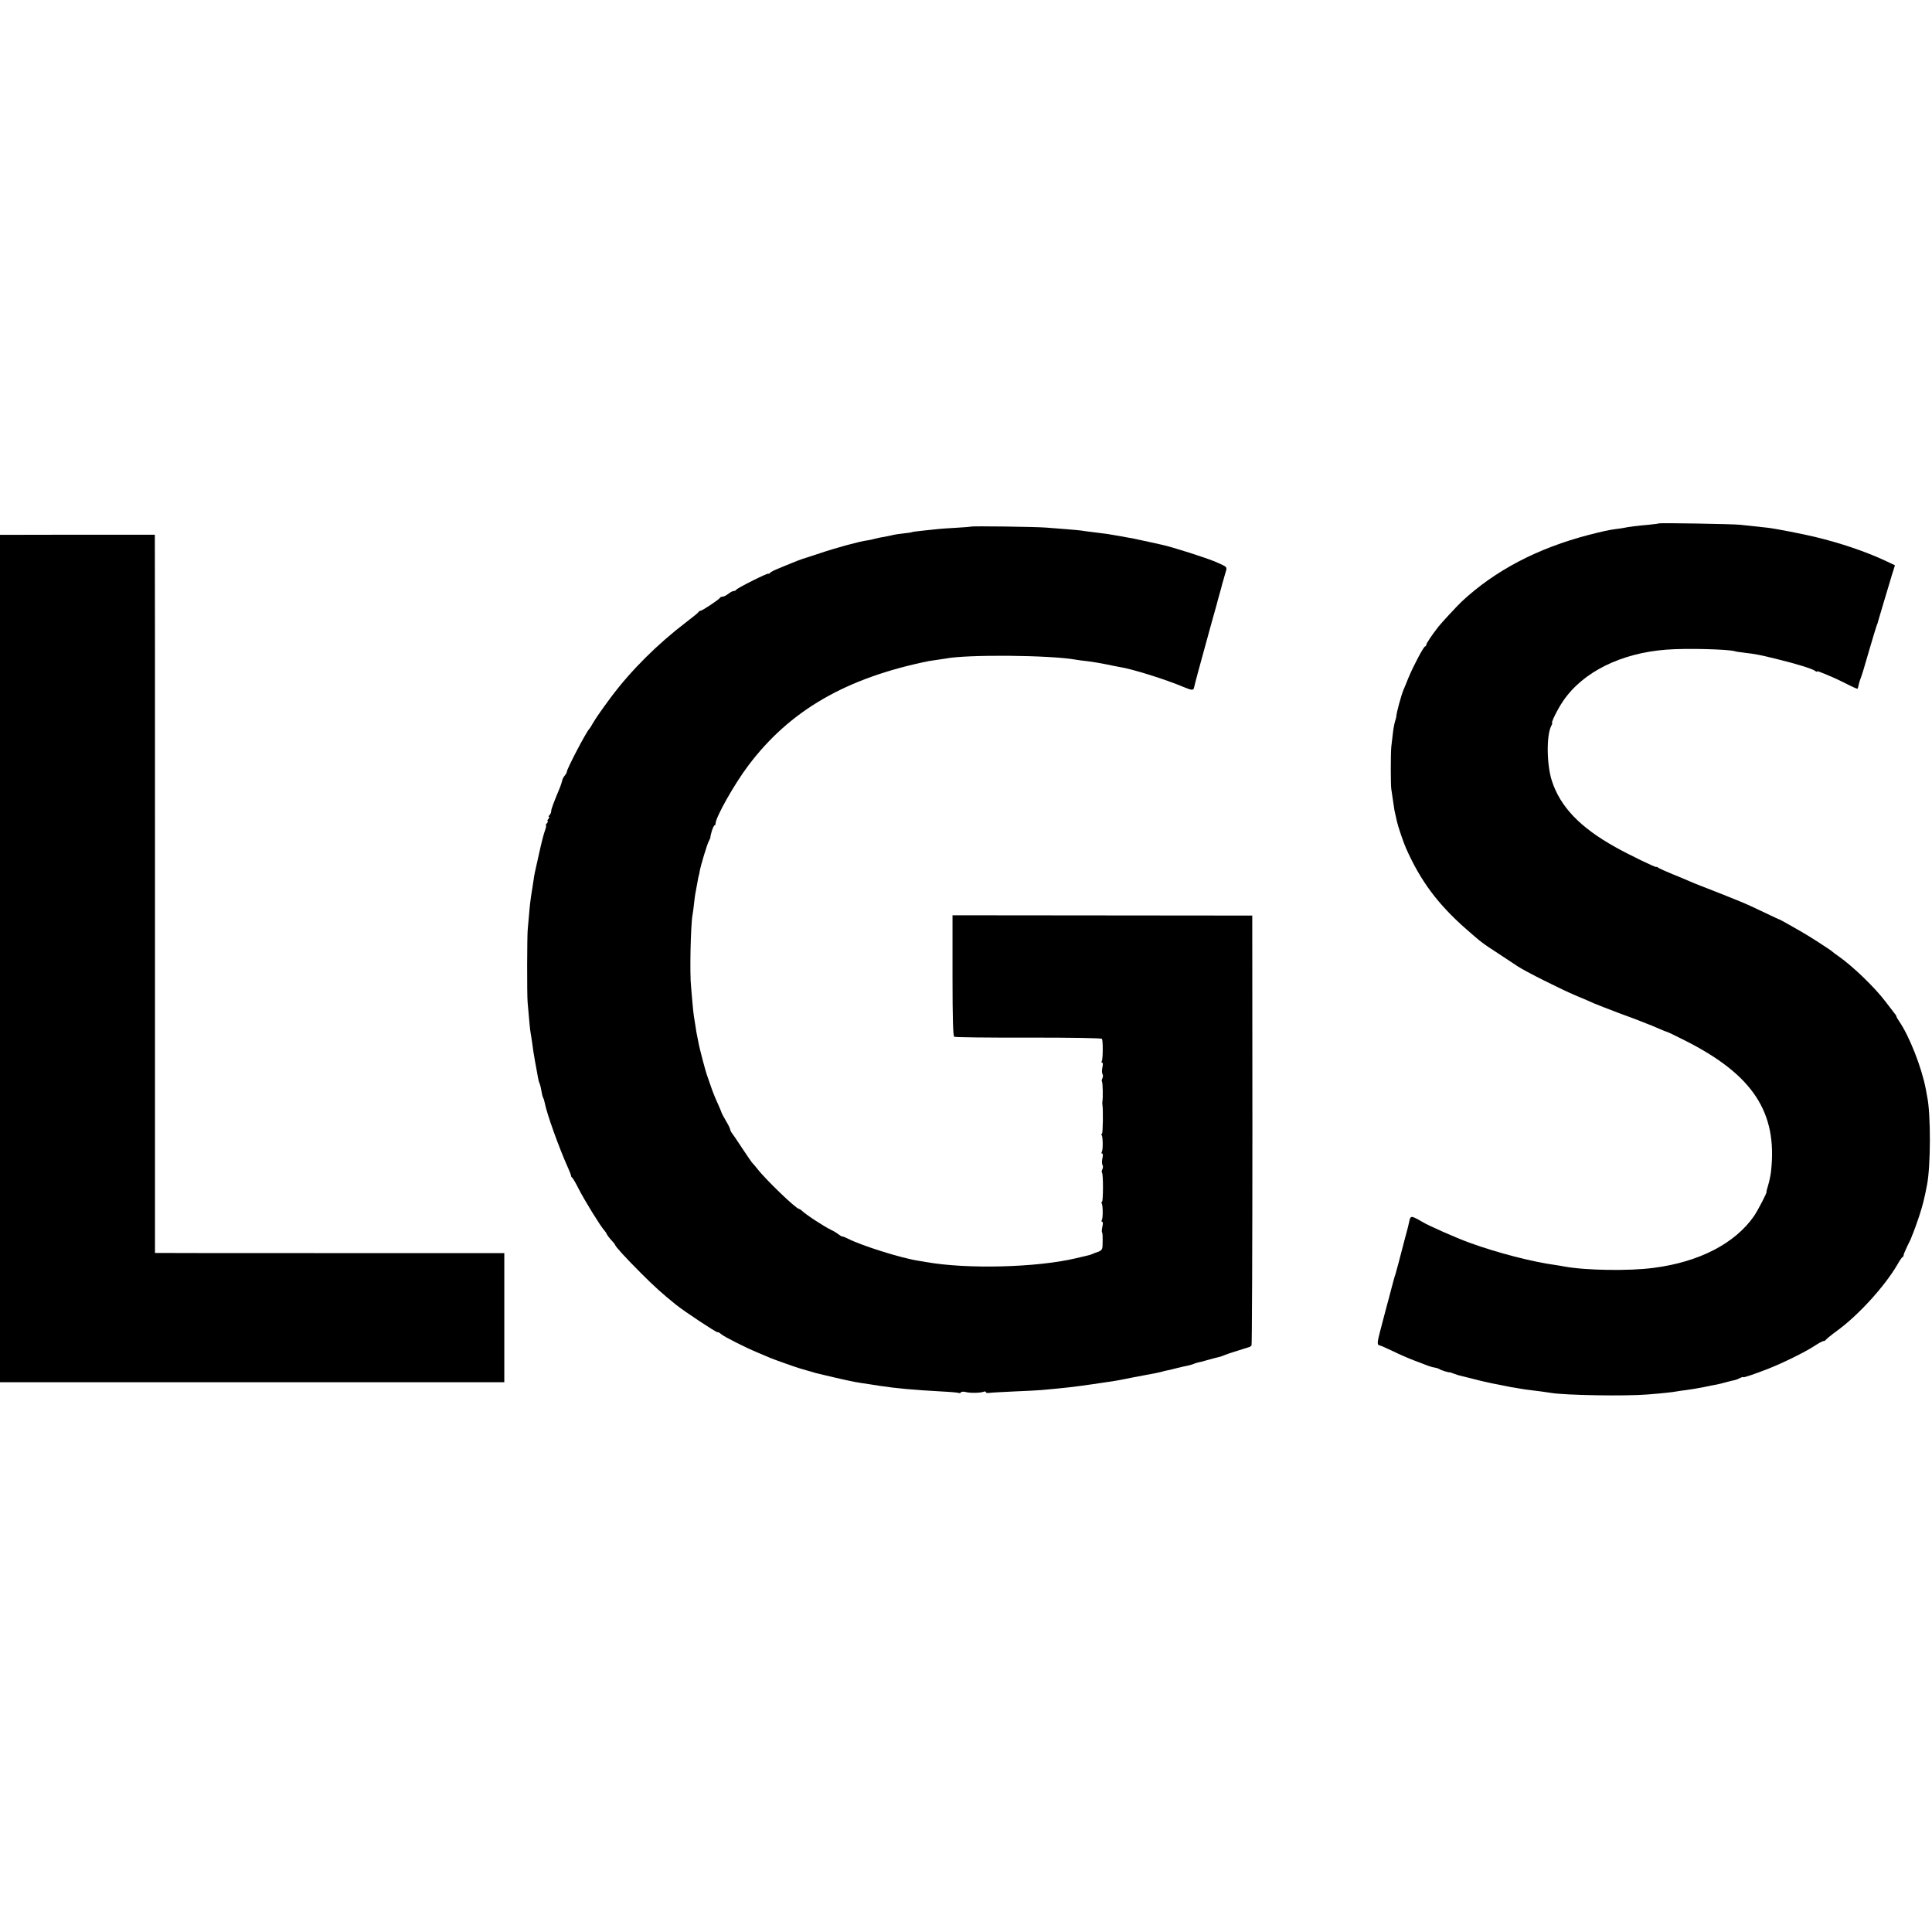
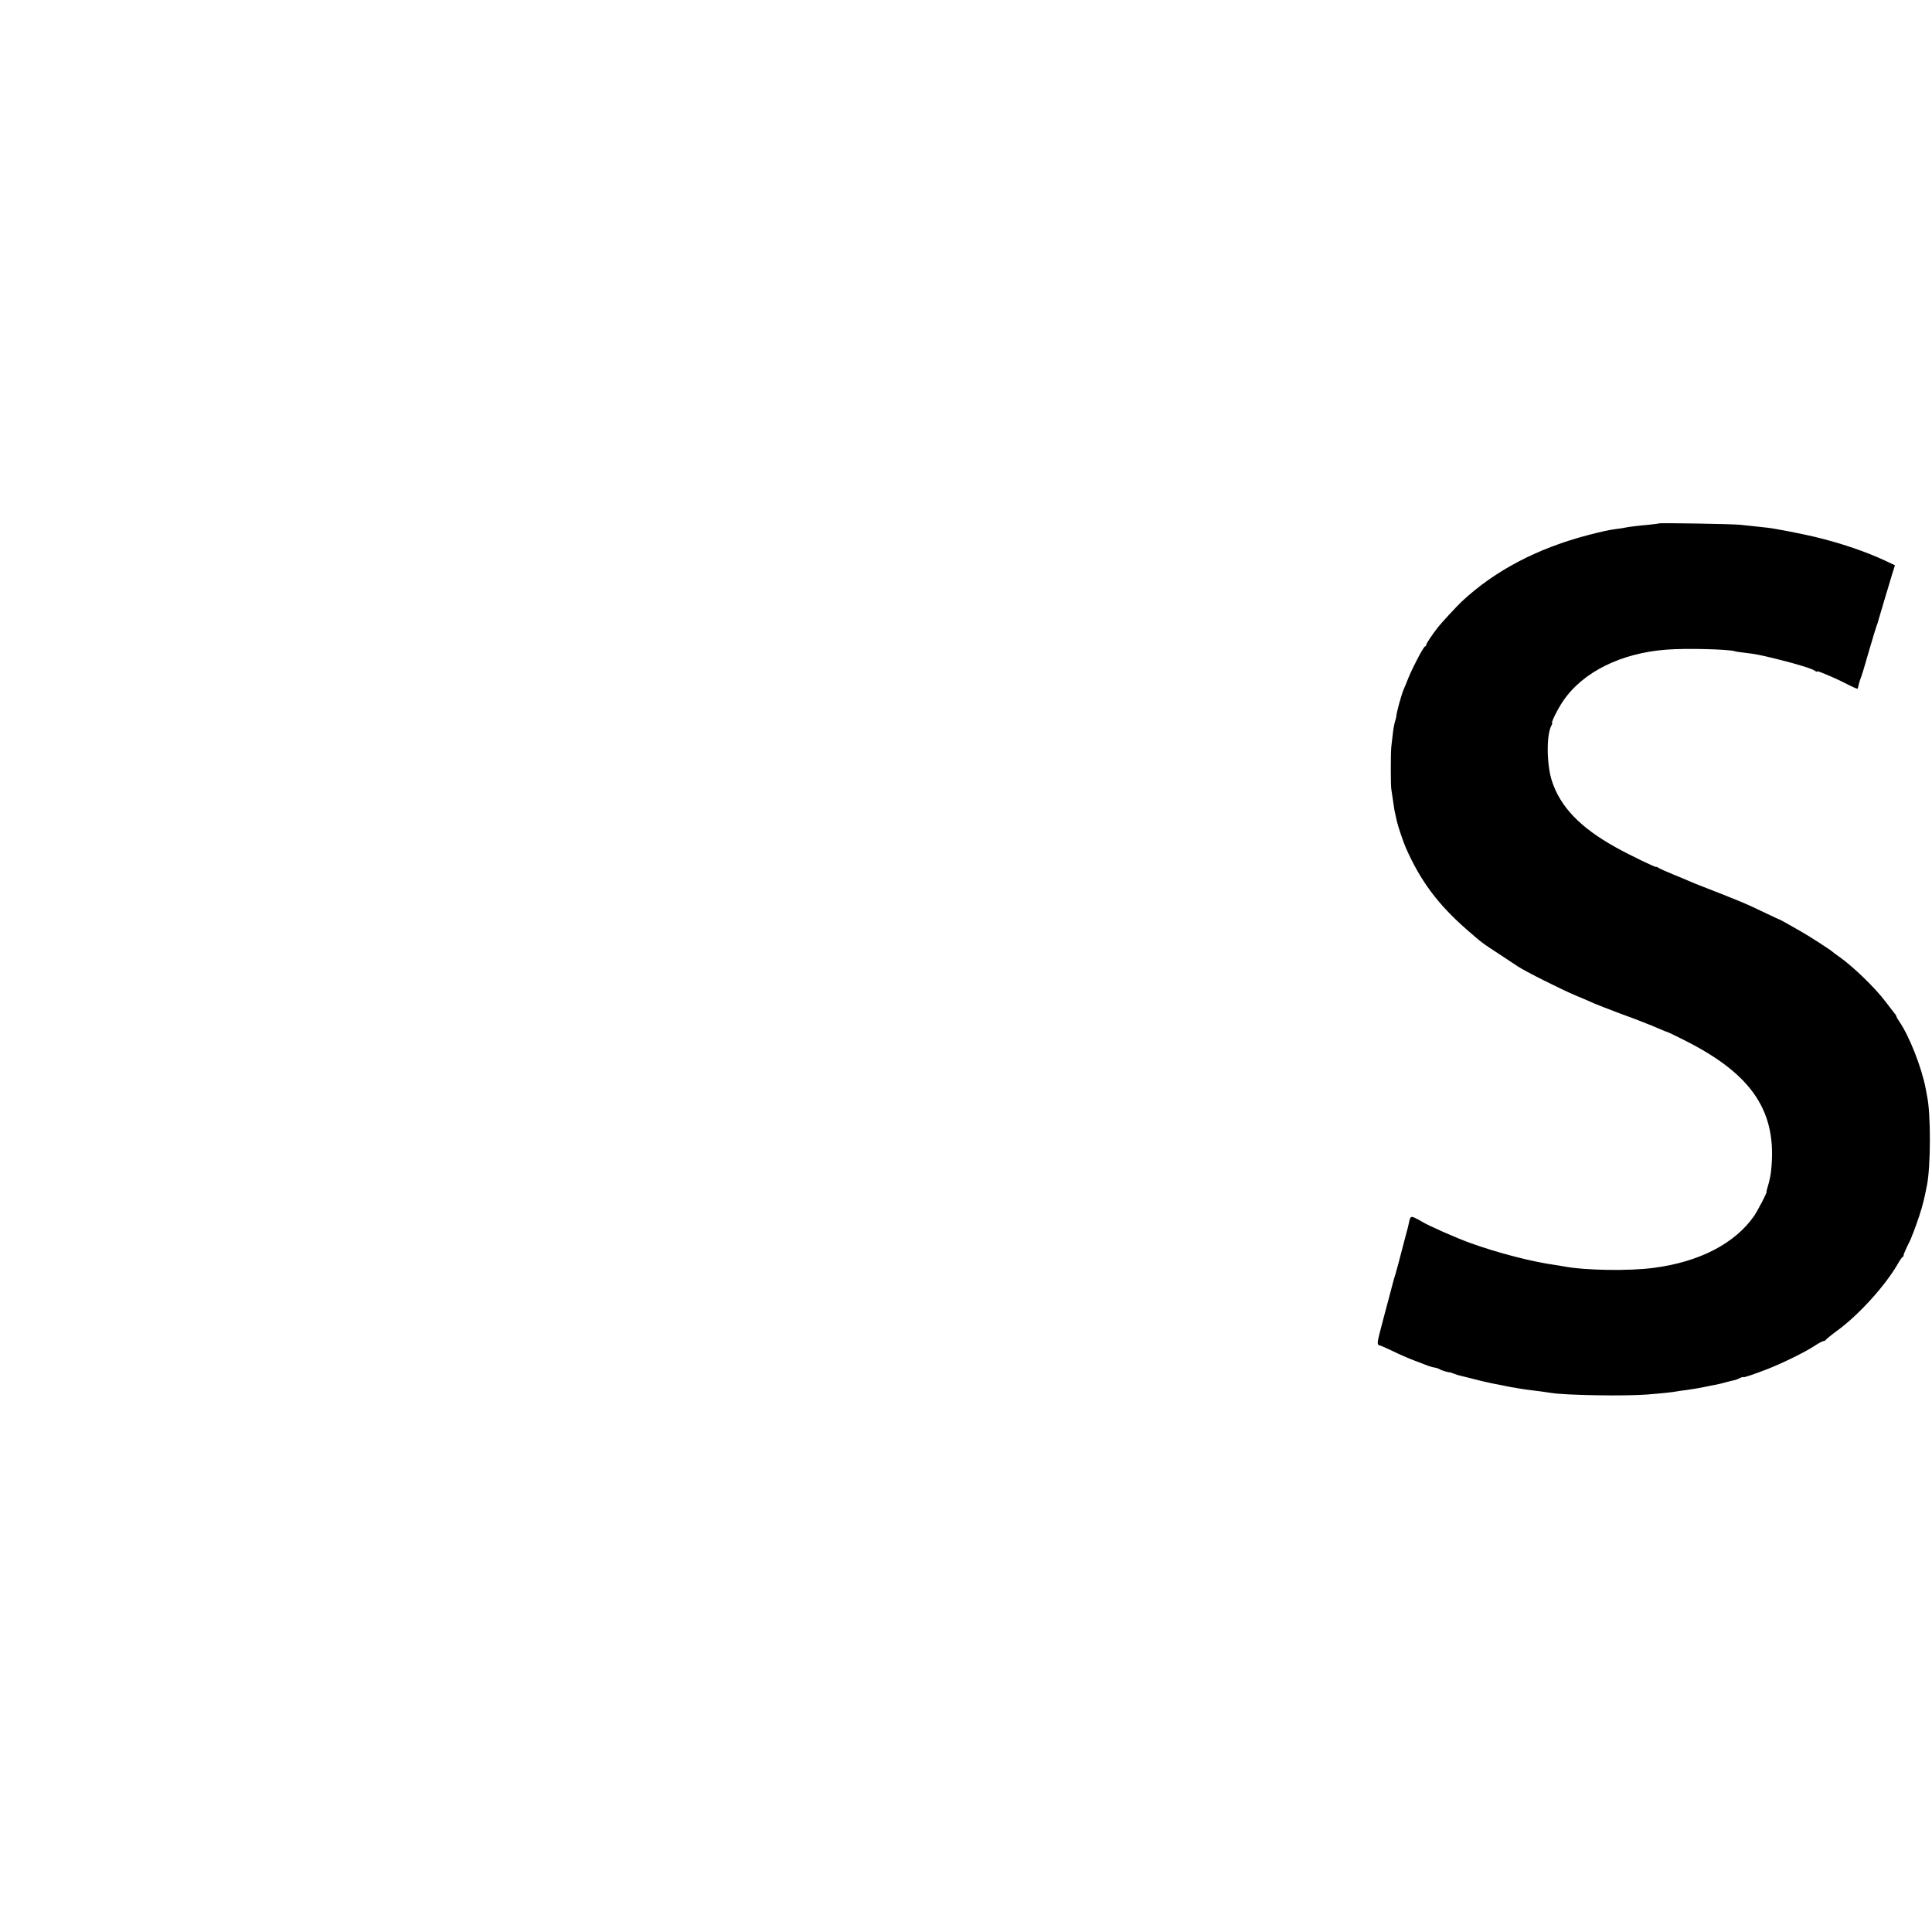
<svg xmlns="http://www.w3.org/2000/svg" version="1.0" width="1360pt" height="1360pt" viewBox="0 0 1360 1360" preserveAspectRatio="xMidYMid meet">
  <g transform="translate(0,1360) scale(0.1,-0.1)" fill="#000000" stroke="none">
    <path d="M11679 9916 c-2 -2 -35 -6 -74 -10 -80 -7 -139 -14 -175 -22 -14 -3 -38 -6 -55 -8 -51 -7 -88 -15 -190 -41 -362 -94 -661 -251 -895 -469 -33 -31 -143 -150 -165 -178 -46 -59 -85 -118 -85 -127 0 -6 -4 -11 -8 -11 -10 0 -82 -136 -117 -220 -14 -36 -30 -74 -35 -85 -16 -38 -52 -169 -51 -190 0 -2 -4 -19 -10 -37 -5 -18 -12 -57 -15 -88 -4 -30 -8 -68 -10 -85 -5 -45 -5 -277 0 -301 2 -12 7 -45 11 -74 4 -29 9 -62 11 -74 5 -20 7 -32 18 -81 7 -32 46 -147 63 -185 102 -231 225 -396 426 -572 108 -94 104 -92 227 -172 58 -38 118 -78 133 -88 50 -34 309 -164 412 -207 55 -23 114 -48 130 -56 17 -7 93 -37 170 -66 77 -28 151 -56 165 -62 14 -6 27 -11 30 -12 18 -6 51 -20 90 -37 25 -11 50 -21 55 -22 6 -1 62 -28 125 -60 479 -241 653 -505 607 -921 -3 -27 -12 -71 -20 -97 -8 -27 -14 -48 -12 -48 7 0 -59 -127 -87 -169 -134 -194 -387 -325 -708 -366 -173 -23 -481 -18 -630 10 -14 3 -41 7 -60 10 -162 22 -410 86 -600 155 -98 35 -303 126 -340 150 -14 9 -37 21 -52 28 -28 12 -32 8 -42 -45 -2 -10 -9 -38 -16 -63 -7 -25 -14 -52 -16 -60 -25 -98 -57 -218 -61 -230 -3 -8 -7 -19 -8 -25 -2 -5 -10 -37 -19 -70 -9 -33 -18 -67 -20 -76 -3 -8 -18 -69 -36 -135 -41 -156 -43 -164 -41 -181 0 -7 5 -13 11 -13 5 0 46 -18 90 -39 44 -22 115 -53 158 -69 42 -16 86 -33 97 -37 11 -4 31 -10 45 -12 13 -2 29 -8 35 -12 9 -7 70 -25 70 -21 0 1 14 -4 30 -10 17 -7 41 -14 53 -16 13 -3 49 -12 80 -20 32 -8 66 -17 77 -19 11 -3 31 -7 45 -10 14 -3 36 -8 50 -10 14 -3 39 -8 55 -11 17 -4 37 -7 45 -9 8 -1 35 -5 60 -10 25 -4 56 -9 70 -10 45 -5 124 -16 148 -20 101 -17 526 -24 682 -11 114 9 172 16 200 21 14 3 45 7 70 10 25 3 79 12 120 20 41 9 84 17 95 19 11 2 40 9 65 16 25 7 53 14 62 15 9 2 26 9 37 15 12 6 21 9 21 6 0 -6 72 18 175 58 102 40 261 118 325 160 30 20 60 36 66 36 7 0 14 4 16 8 2 4 39 35 83 67 149 109 332 311 420 461 15 27 32 52 37 55 6 3 9 9 8 13 -1 4 11 32 26 64 16 31 29 59 29 62 1 3 7 19 14 35 7 17 25 68 41 115 24 75 35 115 55 220 26 132 27 499 1 620 -1 8 -6 33 -10 55 -29 152 -116 373 -188 477 -10 14 -18 29 -18 32 0 3 -6 14 -14 23 -8 10 -35 45 -60 78 -74 100 -237 257 -336 325 -19 13 -37 27 -40 30 -9 10 -173 116 -222 143 -27 15 -69 39 -95 54 -27 15 -50 28 -53 29 -3 0 -48 21 -100 46 -157 75 -158 75 -495 207 -11 5 -31 13 -45 19 -14 6 -65 28 -115 48 -49 20 -96 41 -102 46 -7 6 -13 8 -13 5 0 -7 -193 86 -289 140 -248 138 -388 284 -447 467 -37 115 -39 321 -4 387 6 10 9 19 6 19 -10 0 38 98 77 155 138 204 407 338 727 362 139 11 436 3 482 -11 7 -3 36 -7 63 -10 85 -10 116 -16 240 -47 138 -34 244 -67 263 -82 6 -5 12 -7 12 -4 0 6 19 -1 110 -40 19 -8 66 -30 103 -49 38 -20 71 -34 73 -32 2 2 5 13 7 24 2 10 7 28 11 39 14 37 24 69 66 215 23 80 46 154 50 165 5 11 11 29 13 40 3 11 20 67 37 125 17 58 38 125 45 150 7 25 18 60 24 78 l10 33 -72 34 c-136 63 -312 123 -492 166 -83 20 -277 58 -330 64 -74 8 -154 17 -195 21 -54 6 -566 14 -571 10z" />
-     <path d="M6836 9893 c-1 -1 -47 -5 -102 -8 -54 -3 -112 -7 -129 -9 -16 -2 -64 -7 -105 -11 -41 -4 -78 -9 -81 -11 -3 -2 -30 -6 -60 -9 -30 -3 -61 -8 -69 -10 -8 -2 -28 -7 -45 -10 -48 -8 -75 -14 -93 -19 -10 -3 -31 -8 -47 -10 -52 -6 -226 -54 -335 -91 -58 -19 -112 -37 -120 -39 -13 -4 -55 -20 -115 -45 -11 -5 -40 -17 -65 -27 -25 -10 -48 -23 -52 -29 -4 -5 -8 -7 -8 -3 0 9 -224 -103 -228 -114 -2 -4 -9 -8 -16 -8 -8 0 -25 -9 -39 -20 -14 -11 -32 -20 -40 -20 -9 0 -17 -4 -19 -8 -4 -11 -126 -92 -138 -92 -5 0 -10 -3 -12 -7 -1 -5 -41 -37 -88 -73 -201 -153 -387 -338 -527 -525 -59 -79 -111 -153 -129 -185 -10 -19 -22 -37 -25 -40 -19 -16 -159 -283 -159 -303 0 -6 -7 -18 -15 -27 -8 -9 -16 -25 -18 -36 -2 -10 -9 -30 -14 -44 -47 -113 -63 -156 -63 -170 0 -9 -5 -21 -12 -28 -7 -7 -8 -12 -4 -12 5 0 3 -7 -4 -15 -7 -8 -9 -15 -5 -15 4 0 2 -7 -5 -15 -7 -8 -10 -15 -7 -15 4 0 0 -18 -8 -40 -8 -21 -26 -92 -40 -157 -33 -145 -34 -151 -39 -188 -2 -16 -7 -46 -10 -65 -12 -71 -17 -117 -22 -180 -3 -36 -7 -81 -9 -100 -5 -41 -6 -457 -1 -515 13 -151 17 -193 21 -215 3 -14 7 -45 11 -70 3 -25 7 -54 9 -65 6 -39 17 -98 21 -119 2 -11 7 -37 10 -56 3 -19 8 -38 11 -43 2 -4 6 -17 9 -30 10 -54 13 -68 18 -75 3 -5 7 -19 10 -33 15 -80 102 -321 165 -461 12 -26 21 -51 21 -54 -1 -4 2 -10 7 -13 5 -3 26 -39 46 -79 43 -84 154 -264 180 -292 9 -11 17 -22 17 -24 0 -6 24 -37 47 -61 7 -8 13 -16 13 -18 0 -10 76 -93 180 -197 100 -100 149 -144 248 -224 58 -47 285 -197 293 -194 4 2 15 -4 25 -13 23 -20 174 -96 264 -133 36 -15 74 -31 85 -36 21 -9 192 -70 210 -74 6 -2 30 -9 55 -16 25 -7 50 -14 55 -16 192 -46 271 -63 315 -69 8 -1 35 -5 60 -9 25 -4 56 -9 70 -11 117 -18 240 -29 439 -40 63 -3 118 -8 122 -11 4 -2 10 0 13 5 4 5 19 6 34 2 31 -8 102 -7 126 2 9 4 16 2 16 -3 0 -5 10 -7 23 -5 12 2 90 6 172 10 83 3 170 8 195 10 168 15 229 22 360 41 151 22 160 23 215 34 69 14 91 18 155 30 83 15 100 19 118 24 9 3 28 8 42 10 14 3 45 10 70 17 25 6 55 13 67 15 12 2 33 8 45 13 13 5 26 9 31 10 12 2 20 4 77 20 25 7 54 15 65 17 11 2 29 8 40 13 11 5 45 17 75 26 30 9 62 19 70 22 8 3 21 7 29 9 8 1 17 8 21 14 3 6 6 689 6 1518 l-1 1507 -1055 1 -1055 1 0 -424 c0 -306 4 -426 12 -431 6 -4 241 -7 523 -6 312 0 513 -3 517 -9 8 -14 7 -142 -1 -156 -4 -6 -3 -11 2 -11 6 0 7 -14 2 -34 -4 -19 -4 -40 1 -47 4 -7 4 -20 -1 -30 -5 -9 -6 -19 -3 -23 6 -6 8 -117 3 -141 -1 -5 -1 -14 0 -20 6 -30 4 -205 -3 -205 -5 0 -5 -5 -2 -10 9 -15 10 -104 1 -118 -4 -7 -3 -12 2 -12 6 0 7 -14 2 -34 -4 -19 -4 -40 1 -47 4 -7 4 -20 -1 -30 -5 -9 -6 -19 -3 -23 10 -9 9 -206 0 -206 -5 0 -5 -5 -2 -10 9 -15 10 -104 1 -118 -4 -7 -3 -12 2 -12 6 0 7 -14 2 -34 -4 -19 -5 -37 -3 -40 5 -5 6 -33 4 -99 -1 -20 -8 -30 -28 -38 -16 -5 -35 -12 -43 -16 -19 -8 -9 -5 -115 -30 -277 -66 -770 -78 -1055 -27 -14 2 -41 7 -60 10 -120 19 -393 105 -490 154 -19 10 -38 17 -41 16 -4 0 -15 6 -25 14 -11 9 -32 22 -49 30 -56 27 -184 111 -211 138 -7 6 -16 12 -19 12 -21 0 -239 210 -296 285 -13 17 -27 32 -30 35 -4 3 -37 50 -73 105 -36 55 -70 105 -76 112 -5 7 -10 17 -10 22 0 6 -13 33 -30 61 -16 28 -30 53 -30 56 0 3 -13 33 -28 67 -16 34 -37 87 -47 117 -10 30 -22 64 -26 75 -10 24 -56 196 -64 245 -4 19 -8 40 -9 45 -2 6 -6 33 -10 60 -4 28 -10 61 -12 75 -2 14 -7 57 -10 95 -3 39 -7 86 -9 105 -11 94 -3 442 10 510 3 14 7 48 10 75 3 28 7 59 9 70 6 30 20 109 22 120 1 6 3 12 4 15 1 3 4 14 5 25 6 38 52 191 65 215 7 14 12 25 11 25 -2 0 2 19 9 43 7 23 16 42 20 42 4 0 7 6 7 13 1 45 134 281 232 410 291 386 685 614 1266 733 11 2 38 6 60 9 22 3 50 7 61 9 147 30 739 25 919 -8 17 -3 55 -8 85 -11 30 -4 87 -13 125 -21 39 -8 81 -17 95 -19 87 -13 324 -87 454 -142 58 -24 68 -24 72 0 3 16 37 144 114 422 23 83 44 157 46 165 2 8 10 40 19 70 9 30 17 62 19 71 3 8 11 38 19 66 17 57 23 48 -66 88 -62 27 -306 105 -377 120 -8 2 -49 11 -90 20 -104 23 -114 25 -205 41 -85 15 -97 17 -191 28 -32 4 -72 9 -89 12 -16 2 -61 6 -100 9 -38 3 -101 8 -140 11 -72 6 -524 12 -529 7z" />
-     <path d="M0 6853 l0 -2983 1775 0 1775 0 0 454 0 455 -1197 0 c-659 0 -1212 0 -1230 1 l-32 0 0 2478 c0 1362 0 2500 -1 2527 l0 51 -545 0 -545 -1 0 -2982z" />
  </g>
</svg>